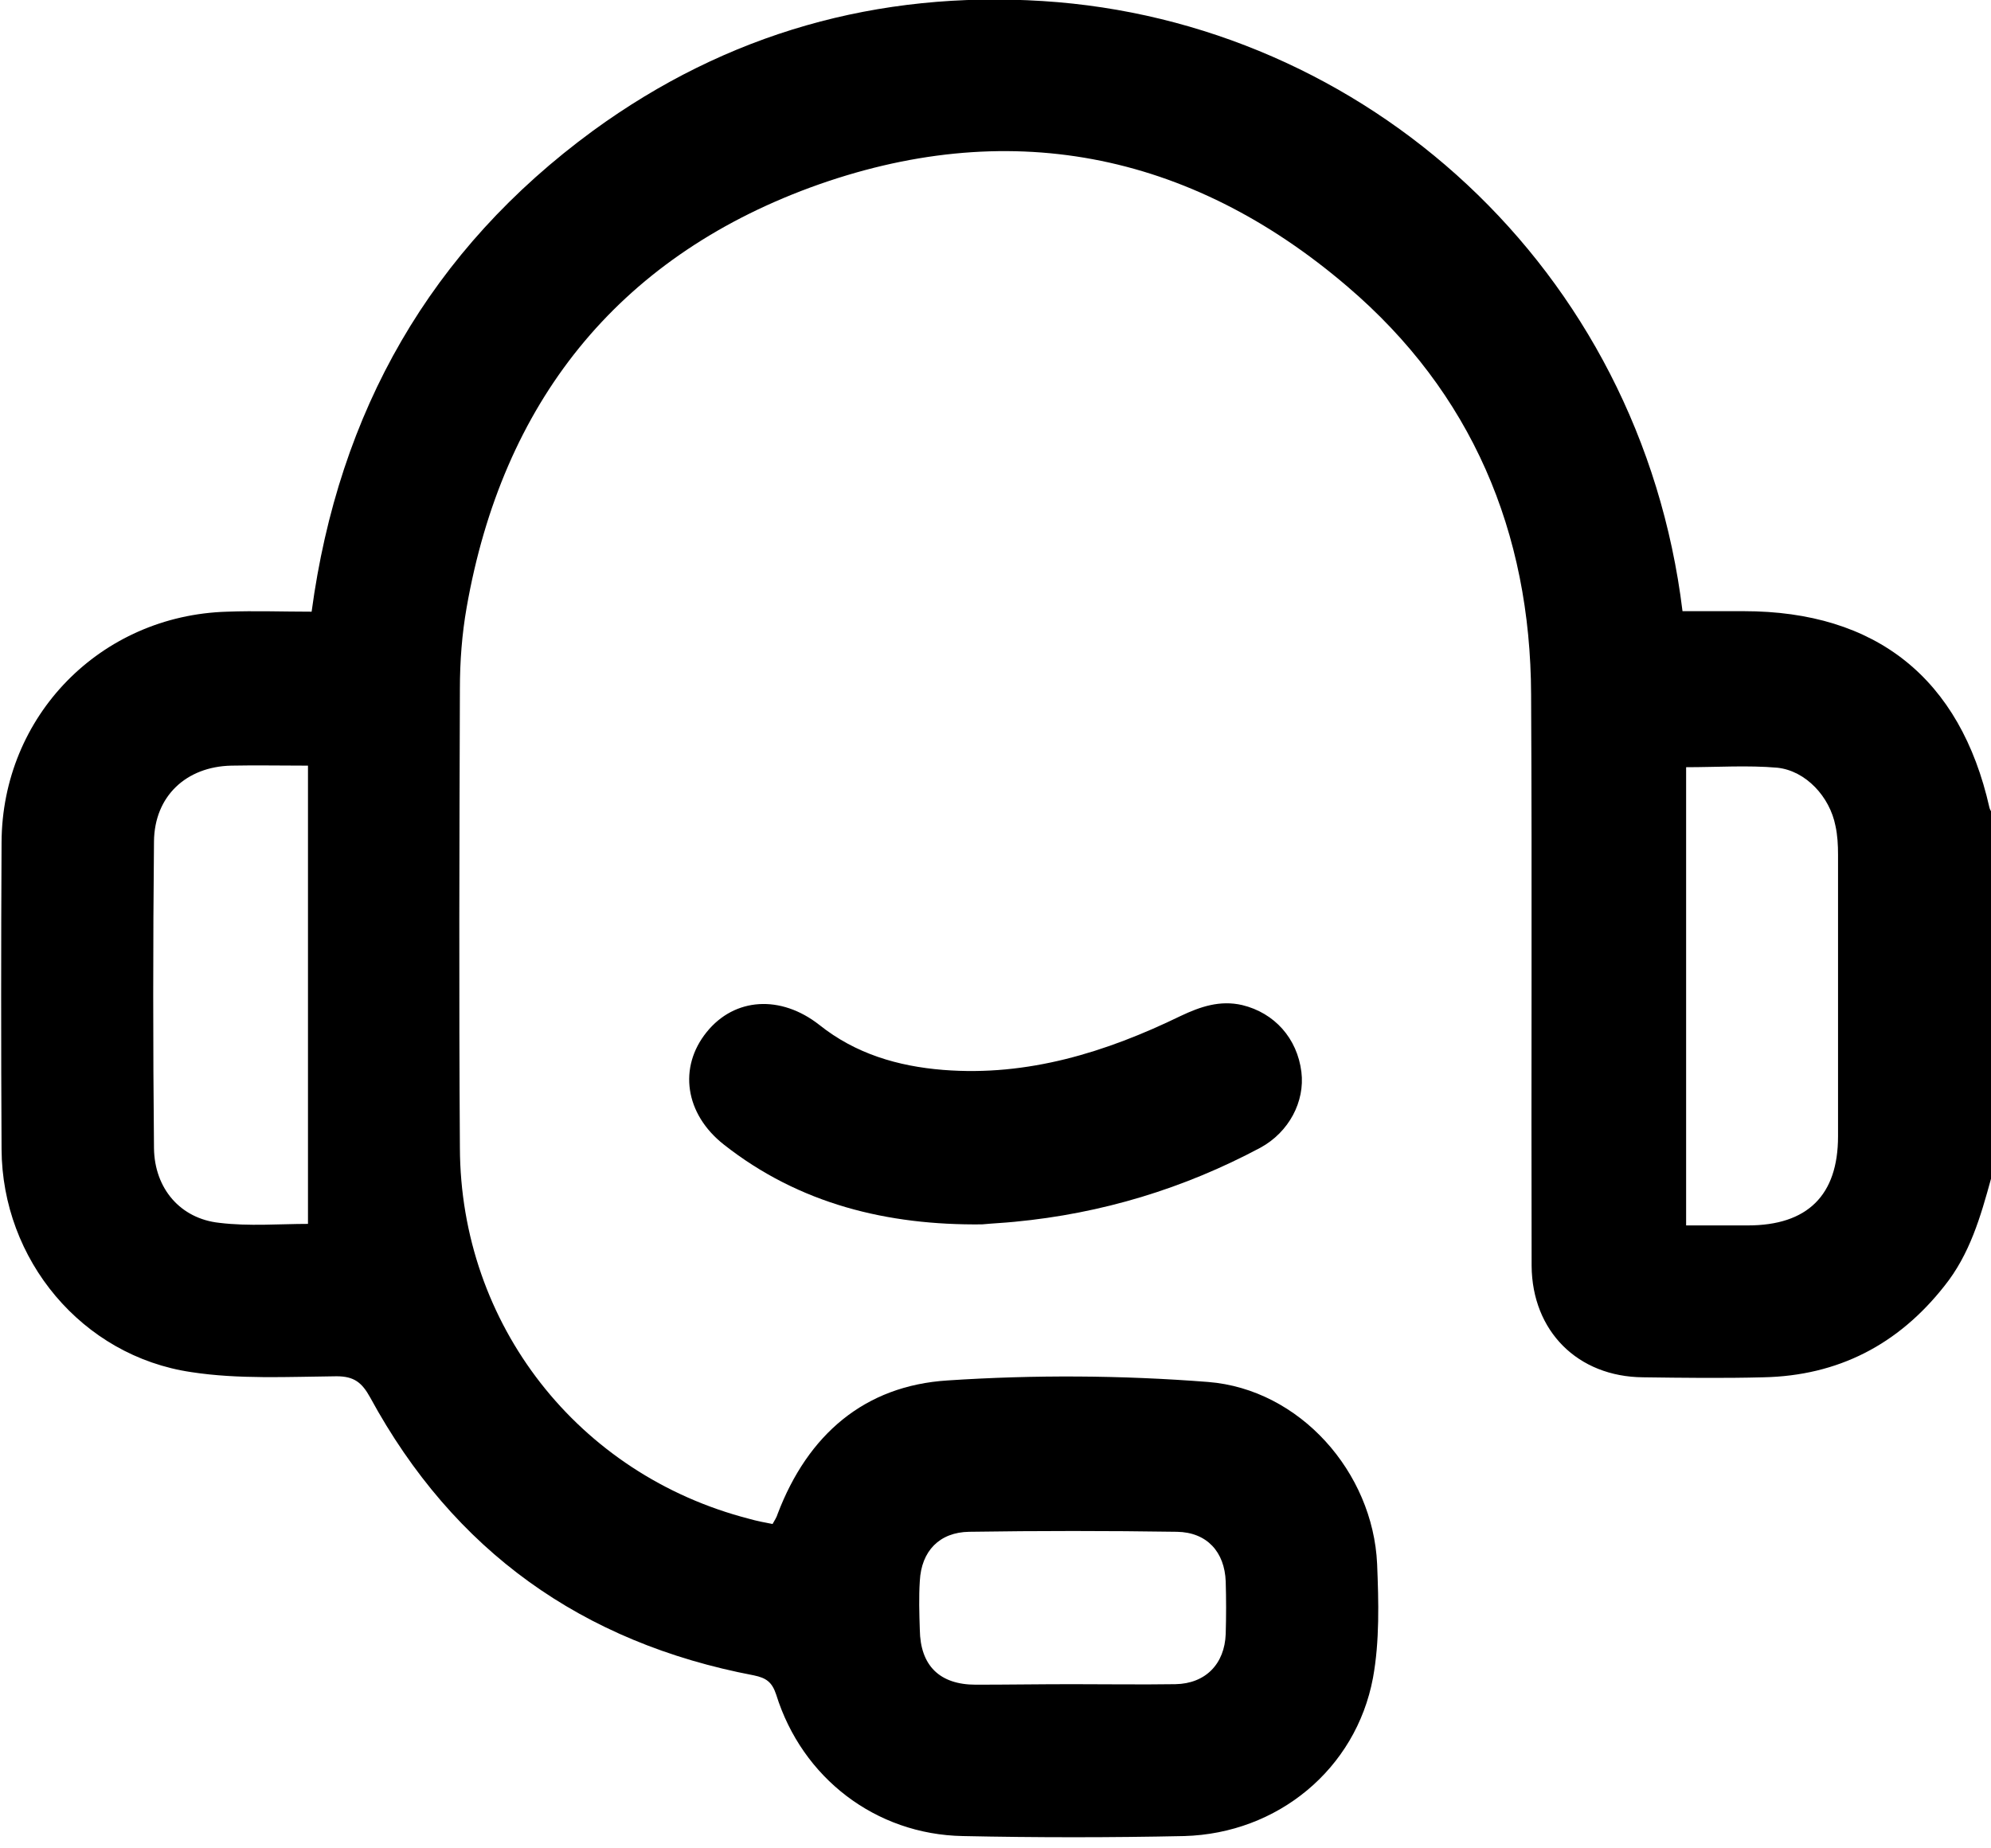
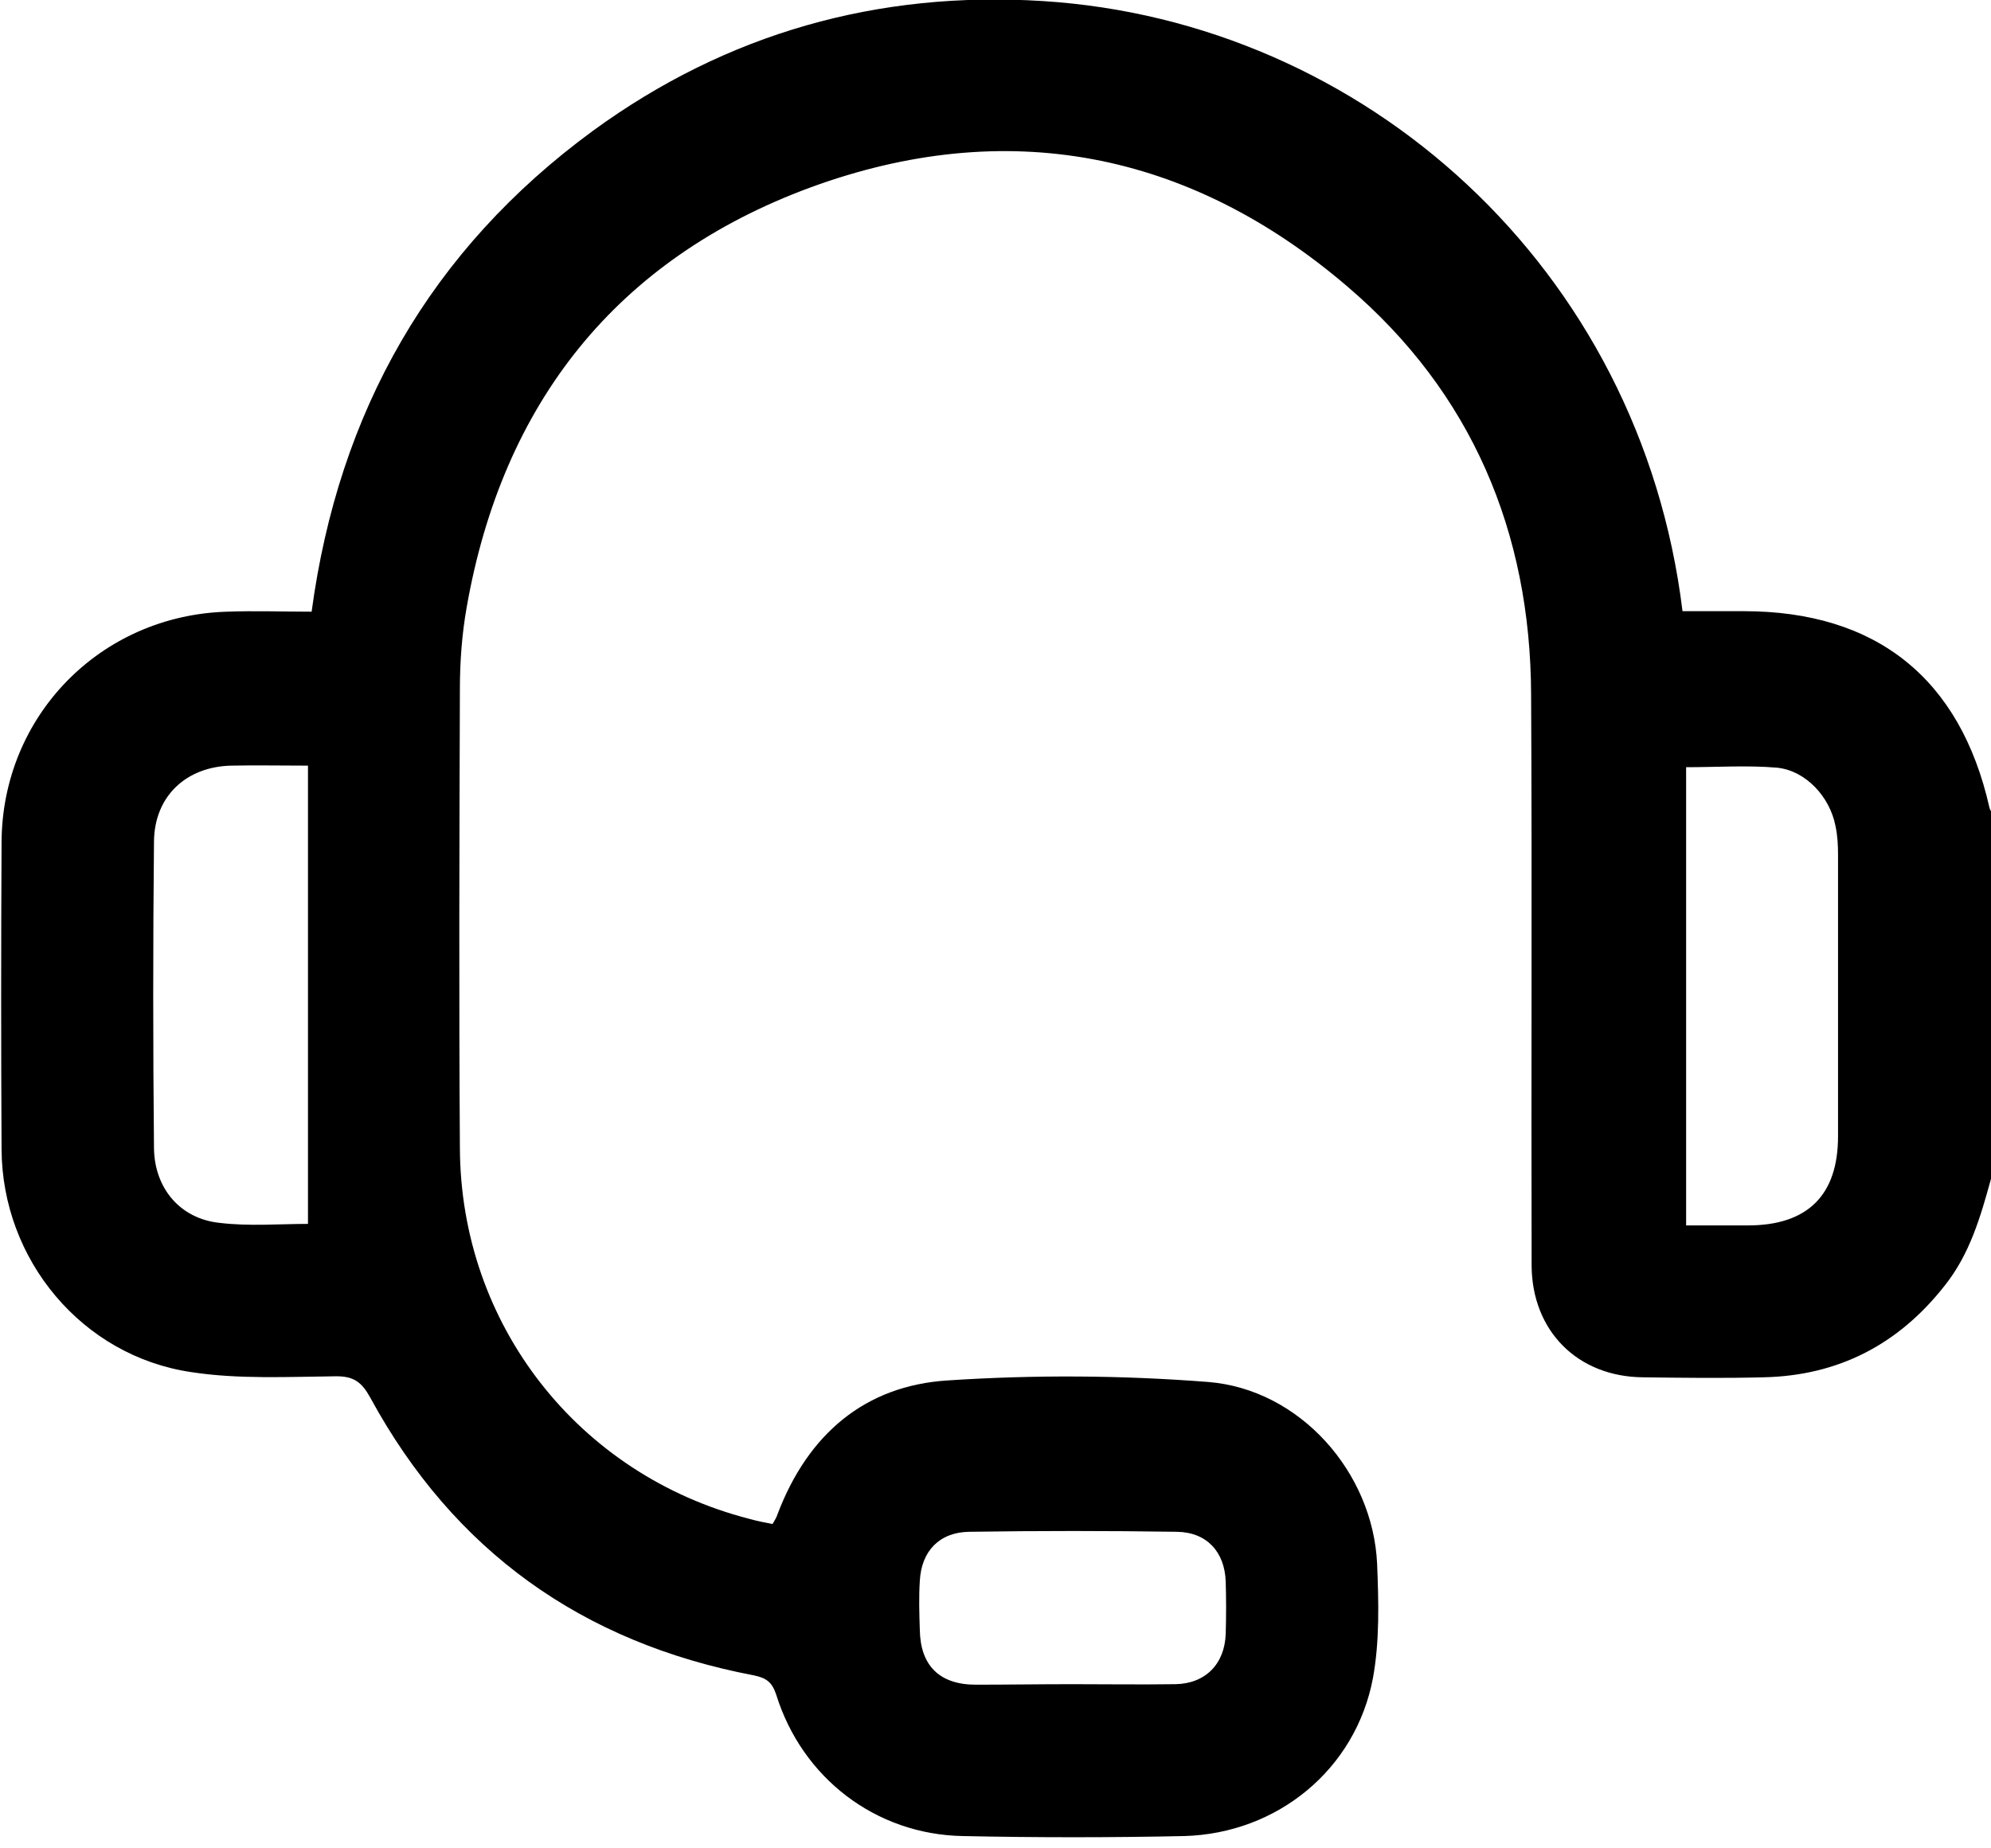
<svg xmlns="http://www.w3.org/2000/svg" width="70" height="65" viewBox="0 0 70 65" fill="none">
  <g clip-path="url(#clip0_4578_6677)">
    <path d="M70 41.454C69.635 42.784 69.253 44.115 68.359 45.227C66.737 47.287 64.622 48.381 61.997 48.435C60.594 48.472 59.172 48.454 57.768 48.435C55.471 48.417 53.867 46.813 53.849 44.516C53.831 37.826 53.867 31.118 53.831 24.428C53.812 18.704 51.734 13.8 47.378 10.081C41.8 5.305 35.365 4.066 28.474 6.599C21.674 9.115 17.664 14.183 16.406 21.365C16.242 22.295 16.169 23.261 16.169 24.227C16.151 29.605 16.133 34.982 16.169 40.36C16.188 46.576 20.326 51.862 26.341 53.412C26.596 53.485 26.87 53.54 27.162 53.594C27.234 53.467 27.307 53.357 27.344 53.23C28.401 50.459 30.388 48.727 33.323 48.545C36.367 48.344 39.43 48.362 42.474 48.599C45.7 48.855 48.271 51.771 48.417 54.998C48.471 56.329 48.508 57.714 48.271 59.008C47.669 62.217 44.917 64.477 41.635 64.568C39.047 64.623 36.44 64.623 33.852 64.568C30.789 64.513 28.201 62.526 27.289 59.592C27.143 59.154 26.943 59.008 26.505 58.917C20.471 57.769 15.95 54.542 13.016 49.146C12.724 48.618 12.45 48.399 11.831 48.399C10.117 48.417 8.385 48.508 6.727 48.253C2.88 47.688 0.073 44.297 0.055 40.414C0.036 36.823 0.036 33.214 0.055 29.623C0.073 25.175 3.536 21.639 7.984 21.511C8.969 21.474 9.935 21.511 10.956 21.511C11.904 14.474 15.13 8.787 20.854 4.594C25.557 1.167 30.862 -0.328 36.659 0.037C47.961 0.748 57.677 9.407 59.154 21.493C59.865 21.493 60.594 21.493 61.305 21.493C65.971 21.493 68.924 23.863 69.945 28.401C69.963 28.474 70 28.529 70.037 28.584C70 32.886 70 37.17 70 41.454ZM10.828 43.04C10.828 37.68 10.828 32.339 10.828 26.925C9.844 26.925 8.987 26.907 8.13 26.925C6.544 26.961 5.432 28 5.414 29.586C5.378 33.178 5.378 36.787 5.414 40.378C5.432 41.8 6.344 42.857 7.711 43.003C8.75 43.131 9.826 43.04 10.828 43.04ZM59.281 26.98C59.281 32.357 59.281 37.698 59.281 43.094C60.047 43.094 60.758 43.094 61.45 43.094C63.547 43.094 64.622 42.037 64.622 39.959C64.622 36.659 64.622 33.36 64.622 30.06C64.622 29.714 64.604 29.368 64.531 29.04C64.331 28.019 63.492 27.107 62.49 26.998C61.45 26.907 60.375 26.98 59.281 26.98ZM37.698 59.227C38.901 59.227 40.122 59.245 41.325 59.227C42.383 59.209 43.057 58.516 43.094 57.459C43.112 56.839 43.112 56.219 43.094 55.618C43.057 54.579 42.438 53.886 41.38 53.868C38.938 53.831 36.513 53.831 34.07 53.868C33.031 53.886 32.393 54.542 32.339 55.599C32.302 56.165 32.32 56.73 32.339 57.313C32.357 58.571 33.031 59.245 34.307 59.245C35.419 59.245 36.55 59.227 37.698 59.227Z" fill="black" />
-     <path d="M34.526 43.057C31.208 43.094 28.109 42.346 25.448 40.25C24.081 39.175 23.843 37.534 24.846 36.294C25.831 35.073 27.453 34.982 28.802 36.039C30.078 37.06 31.573 37.498 33.159 37.625C36.13 37.862 38.883 37.005 41.508 35.729C42.2 35.401 42.893 35.164 43.677 35.346C44.807 35.62 45.609 36.513 45.755 37.698C45.883 38.737 45.318 39.813 44.315 40.36C41.617 41.8 38.737 42.675 35.674 42.966C35.31 43.003 34.909 43.021 34.526 43.057Z" fill="black" />
  </g>
  <defs>
    <clipPath id="clip0_4578_6677">
      <rect width="70" height="64.622" fill="white" />
    </clipPath>
  </defs>
</svg>